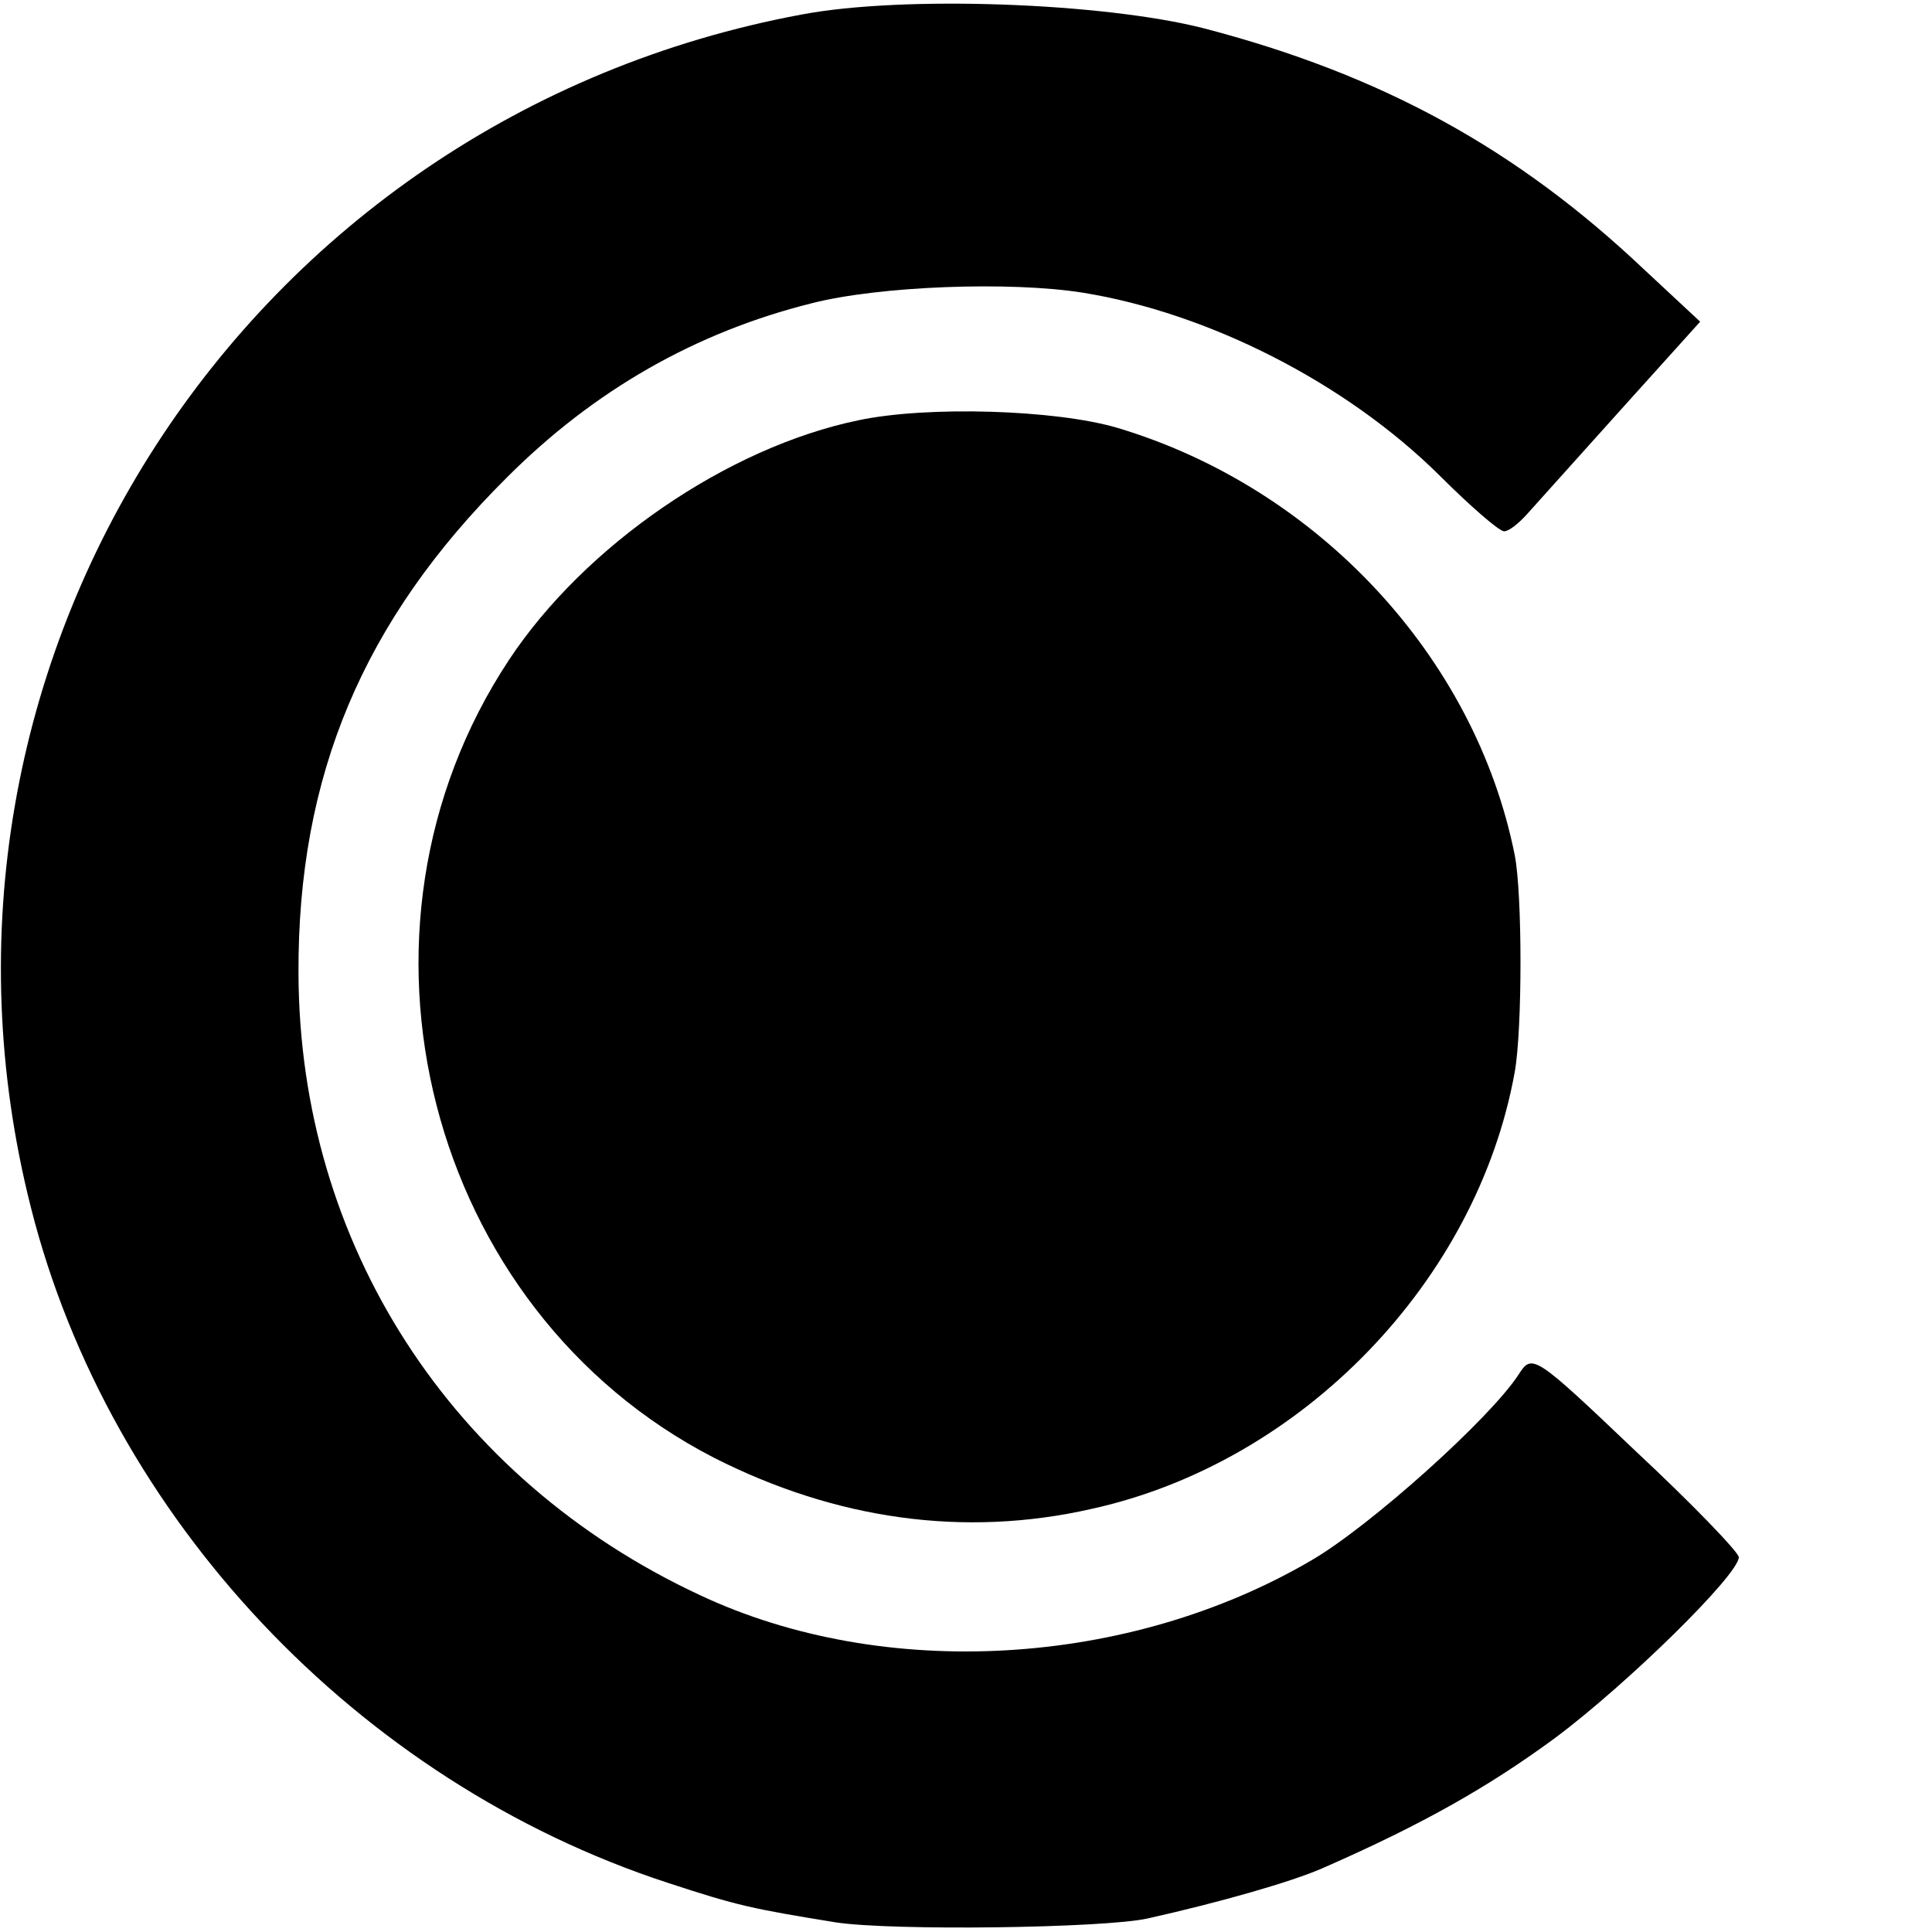
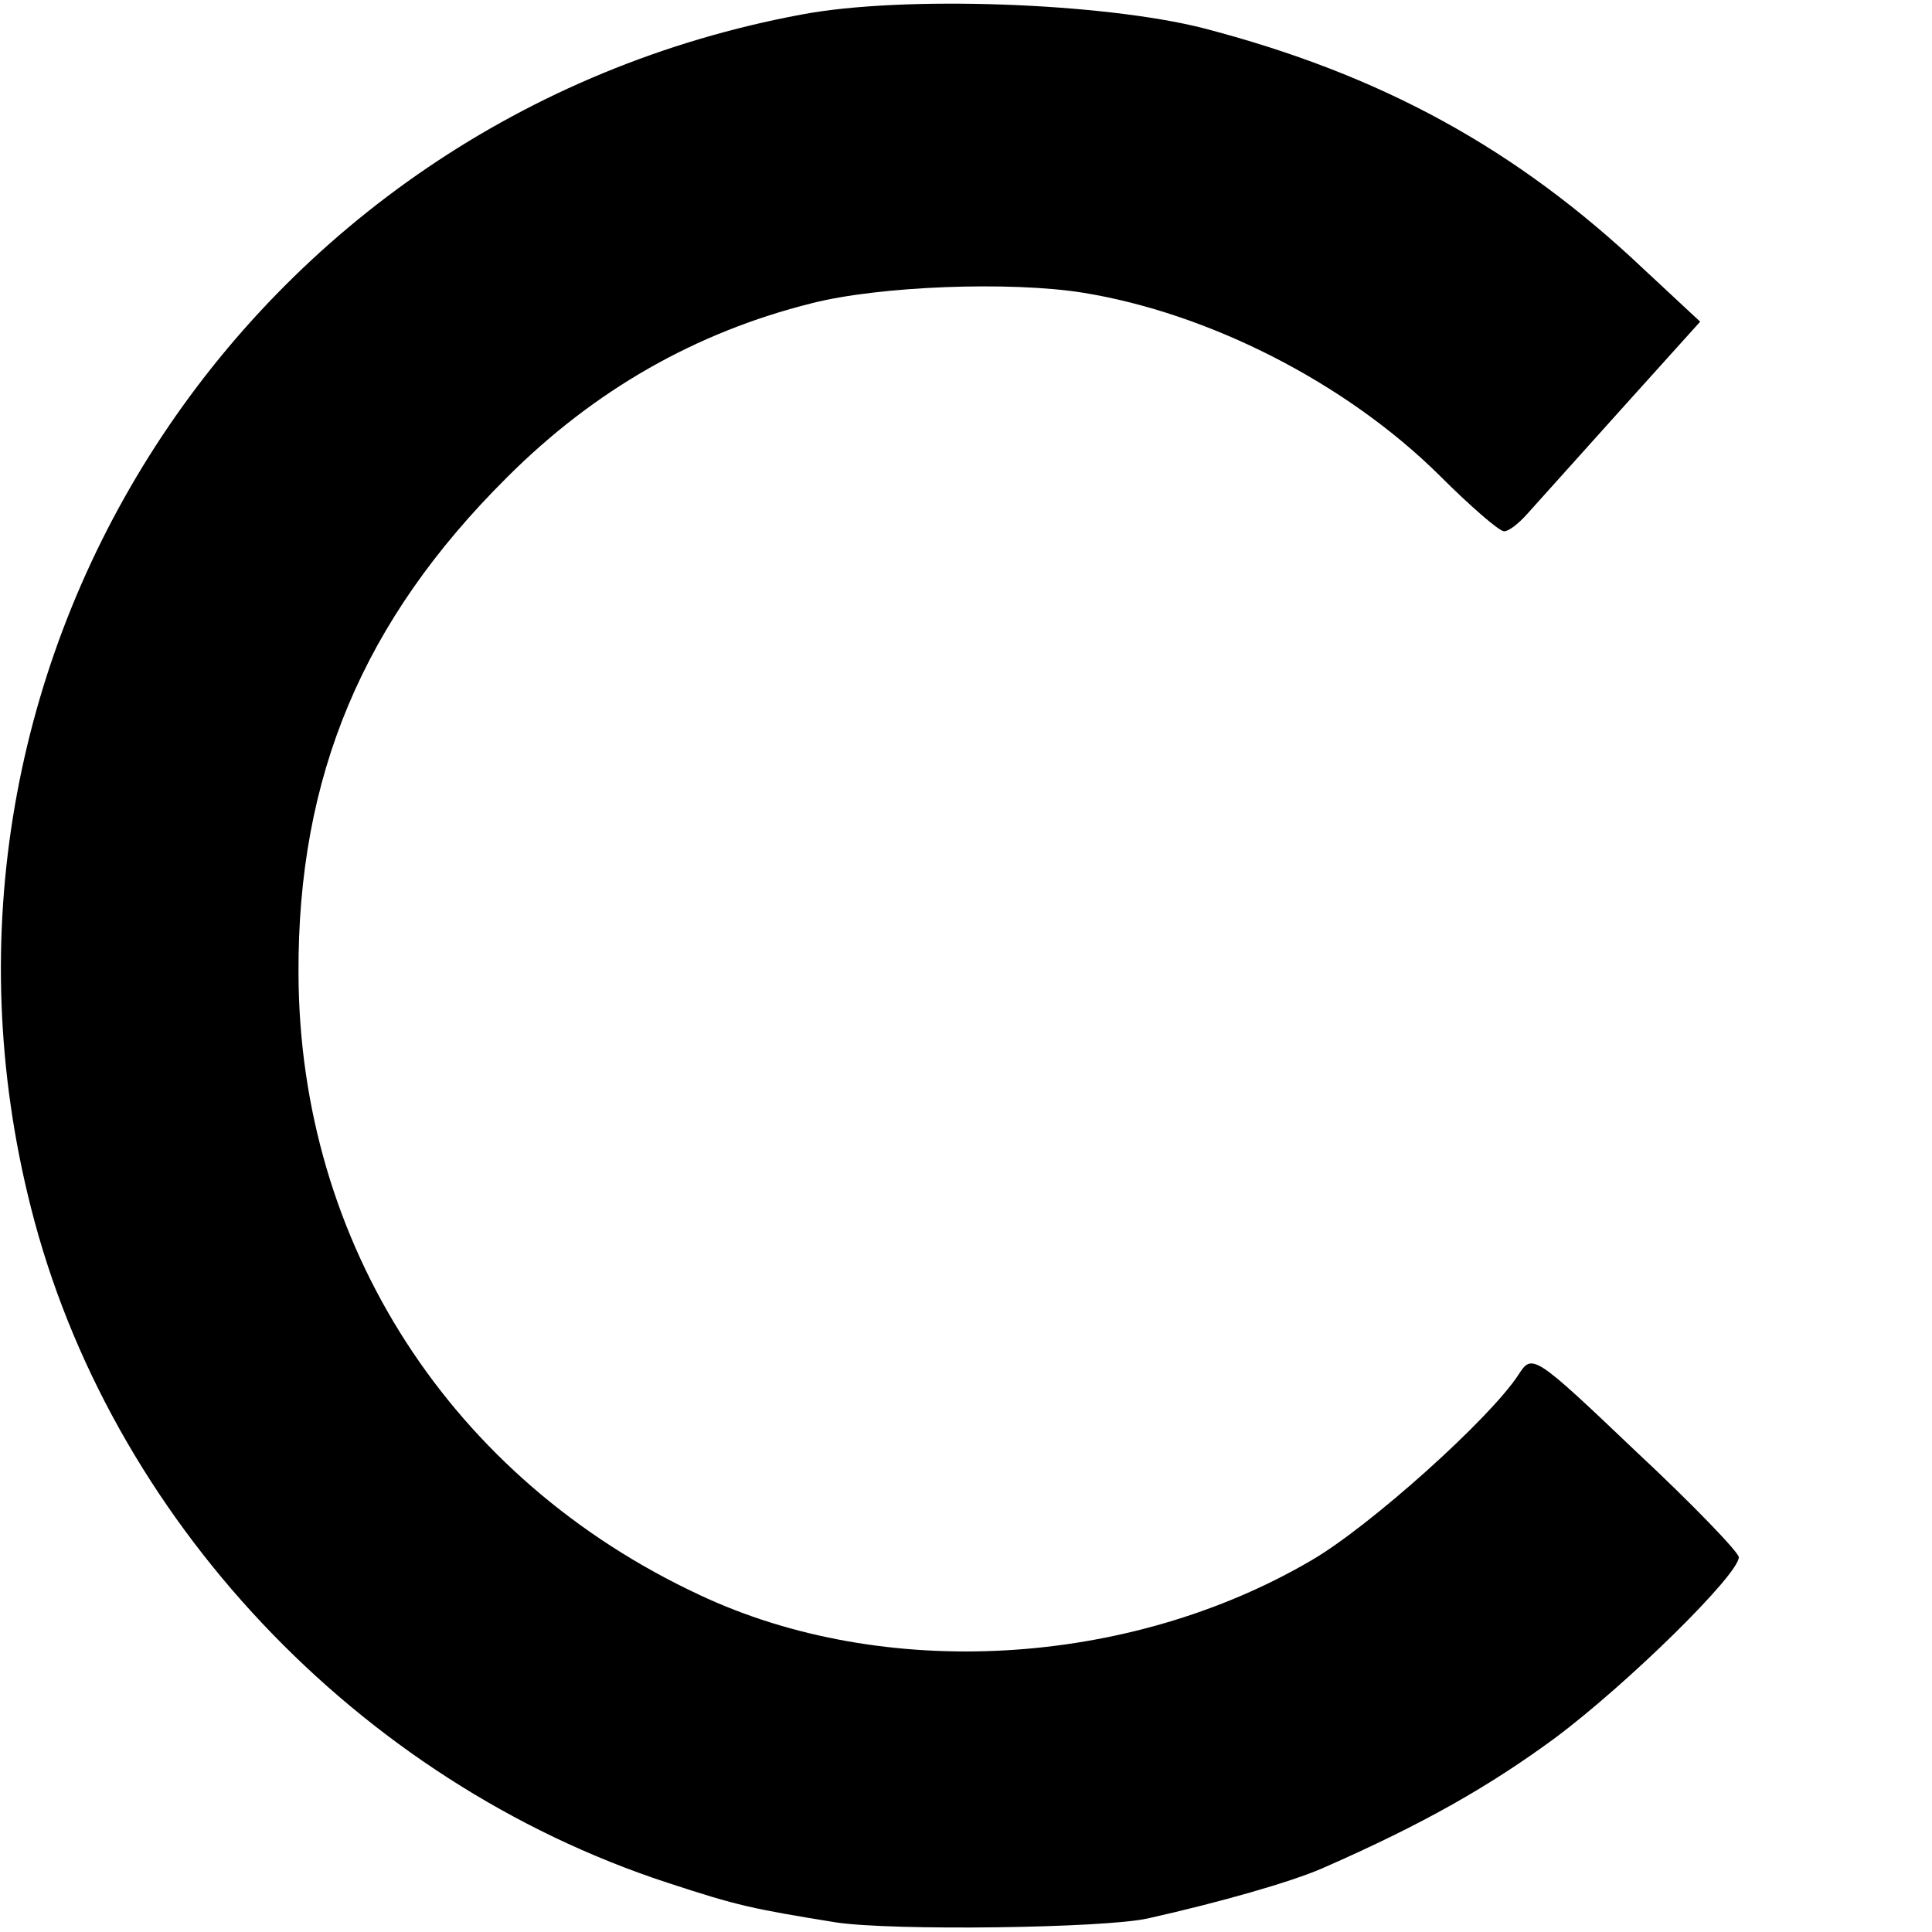
<svg xmlns="http://www.w3.org/2000/svg" version="1.0" width="200pt" height="200pt" viewBox="0 0 200 200" preserveAspectRatio="xMidYMid meet">
  <g transform="translate(0,200) scale(0.1,-0.1)" fill="#000000" stroke="none">
    <path d="M830 1985 c-576 -107 -941 -671 -798 -1235 81 -321 338 -594 659 -699 73 -24 88 -27 174 -41 59 -9 278 -6 323 4 76 17 149 38 181 52 105 46 173 85 241 135 75 56 190 169 190 187 0 5 -48 55 -107 110 -105 100 -107 101 -121 79 -30 -46 -154 -157 -214 -192 -189 -111 -443 -126 -634 -36 -257 120 -414 363 -415 643 -1 205 67 366 216 514 90 90 195 150 315 180 70 18 206 23 281 11 130 -21 272 -93 369 -189 32 -32 62 -58 67 -58 5 0 15 8 24 18 8 9 52 58 97 108 l82 91 -58 54 c-132 125 -272 202 -457 250 -103 26 -309 34 -415 14z" />
-     <path d="M889 1565 c-136 -28 -284 -130 -362 -248 -186 -281 -85 -673 212 -826 126 -64 259 -83 391 -53 218 48 399 236 438 452 8 44 8 185 0 225 -41 205 -204 380 -411 442 -64 19 -197 23 -268 8z" />
  </g>
</svg>